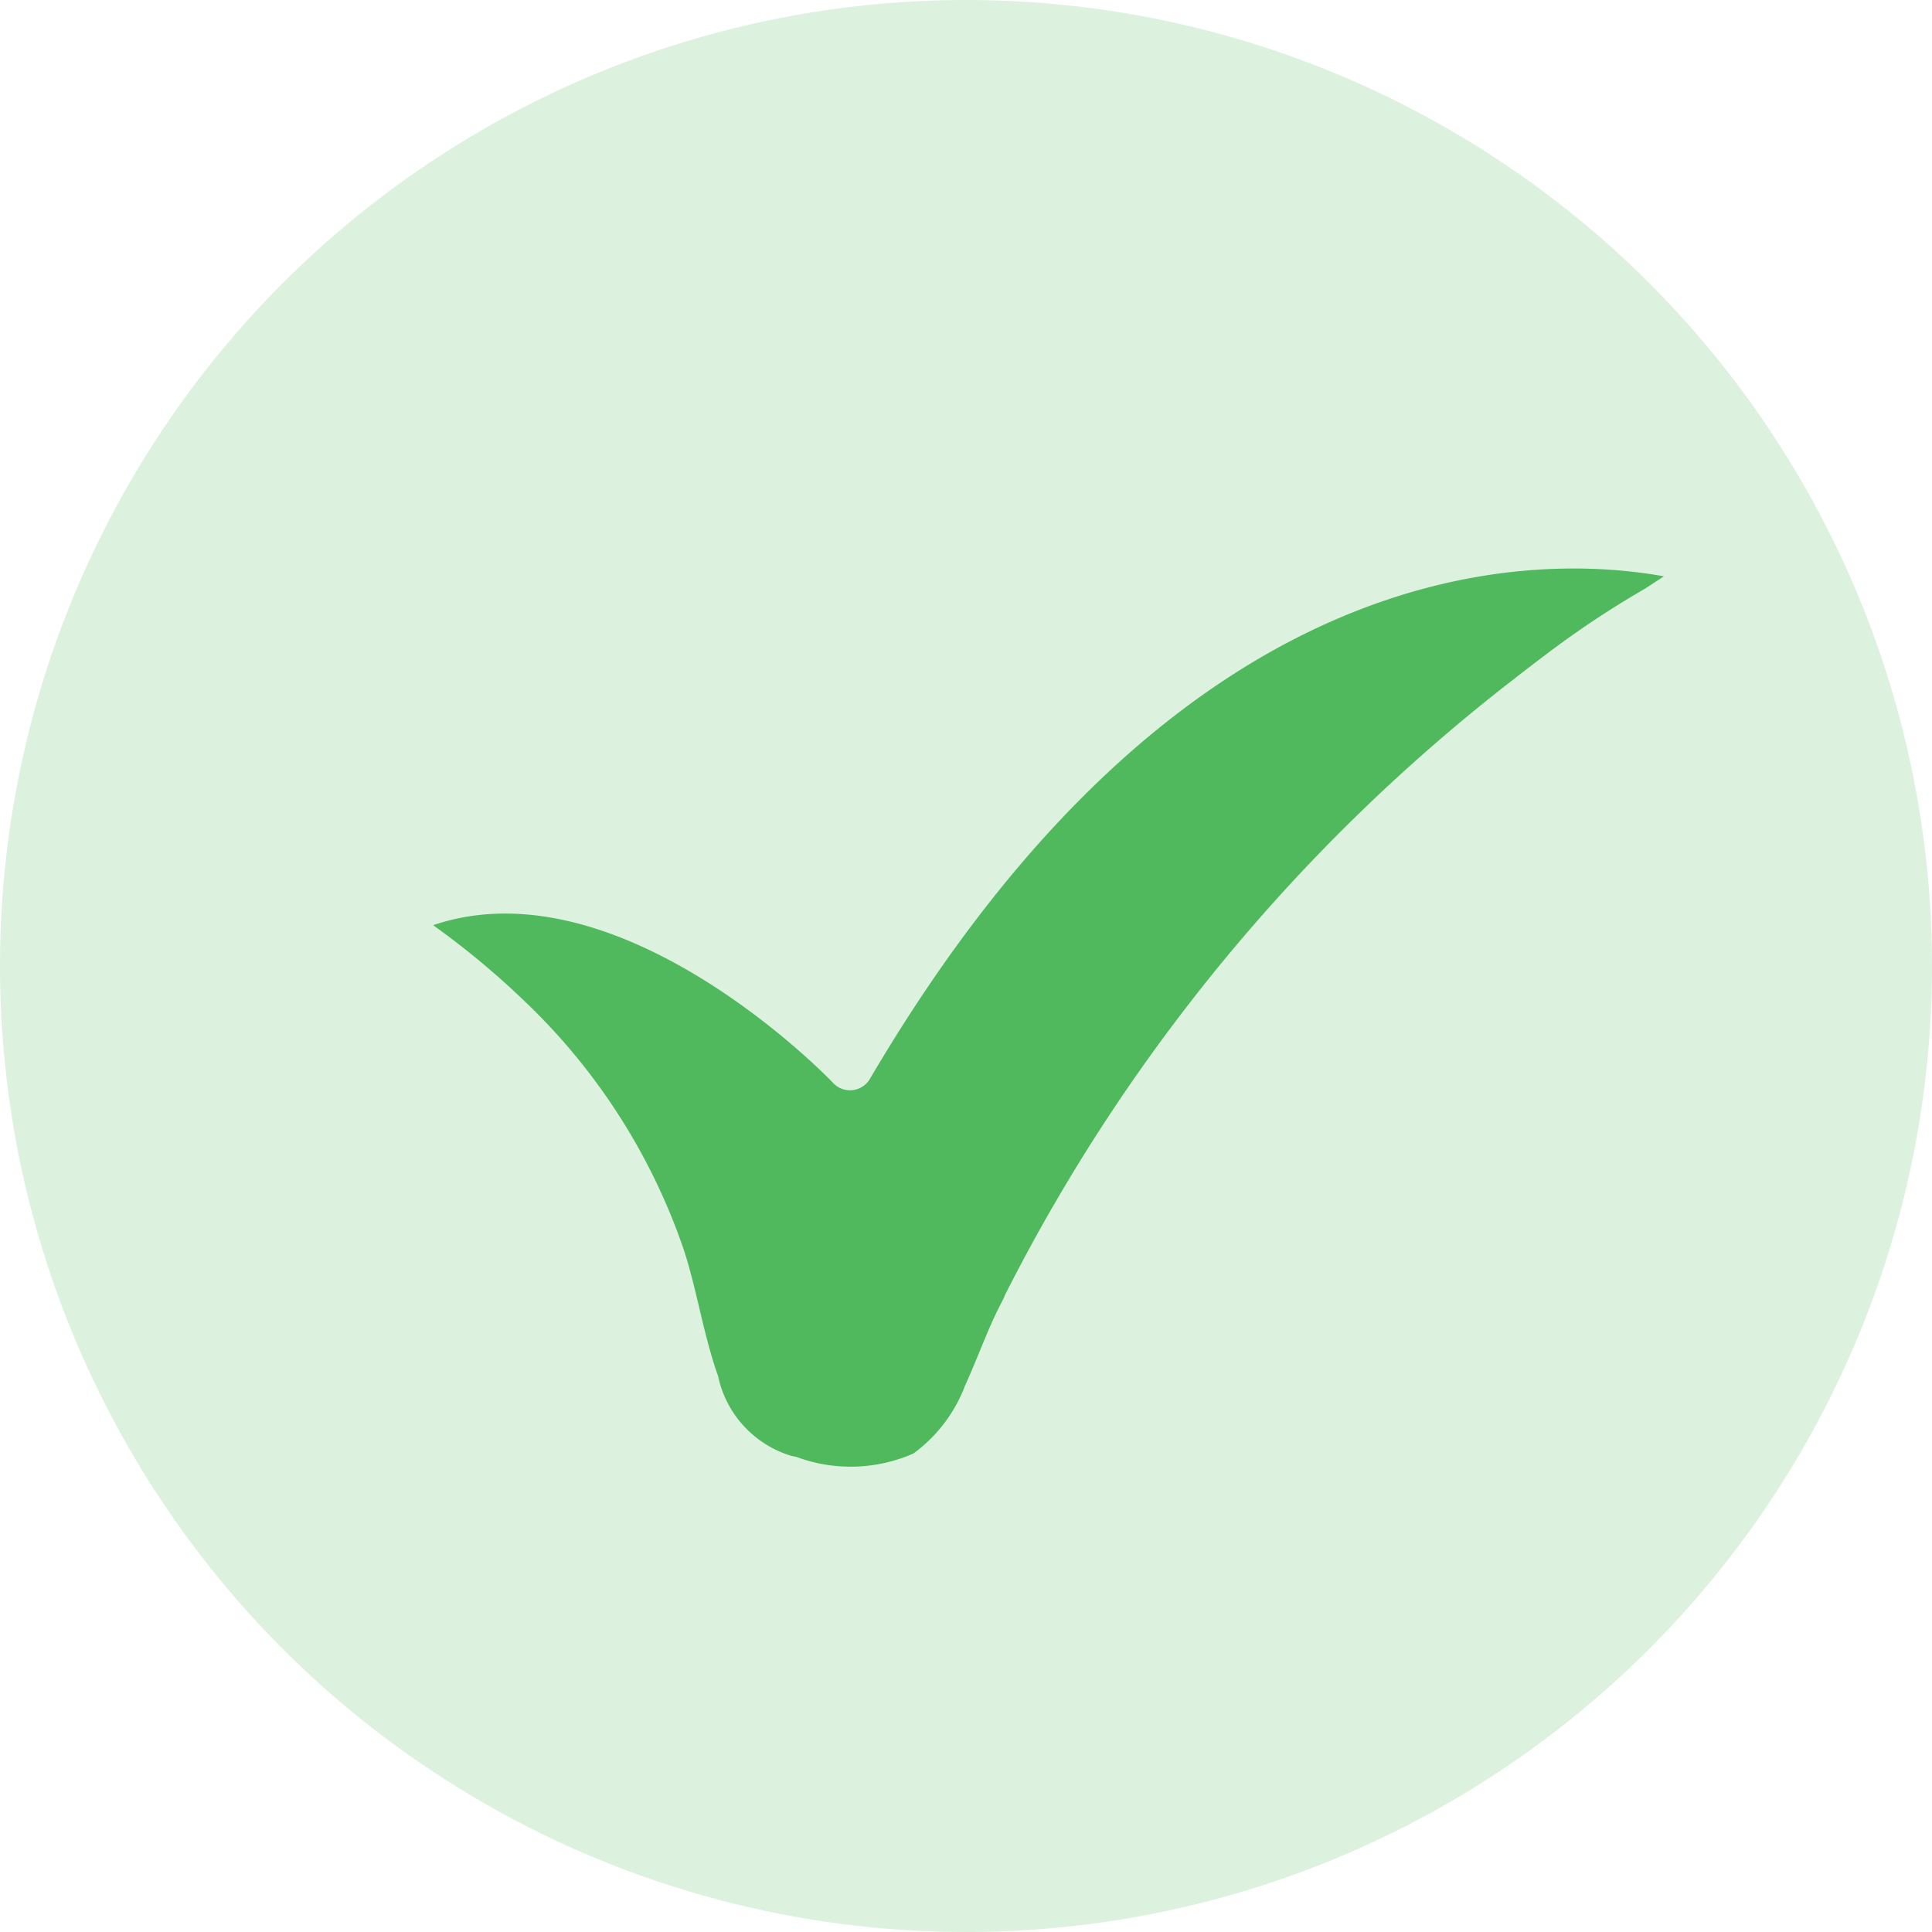
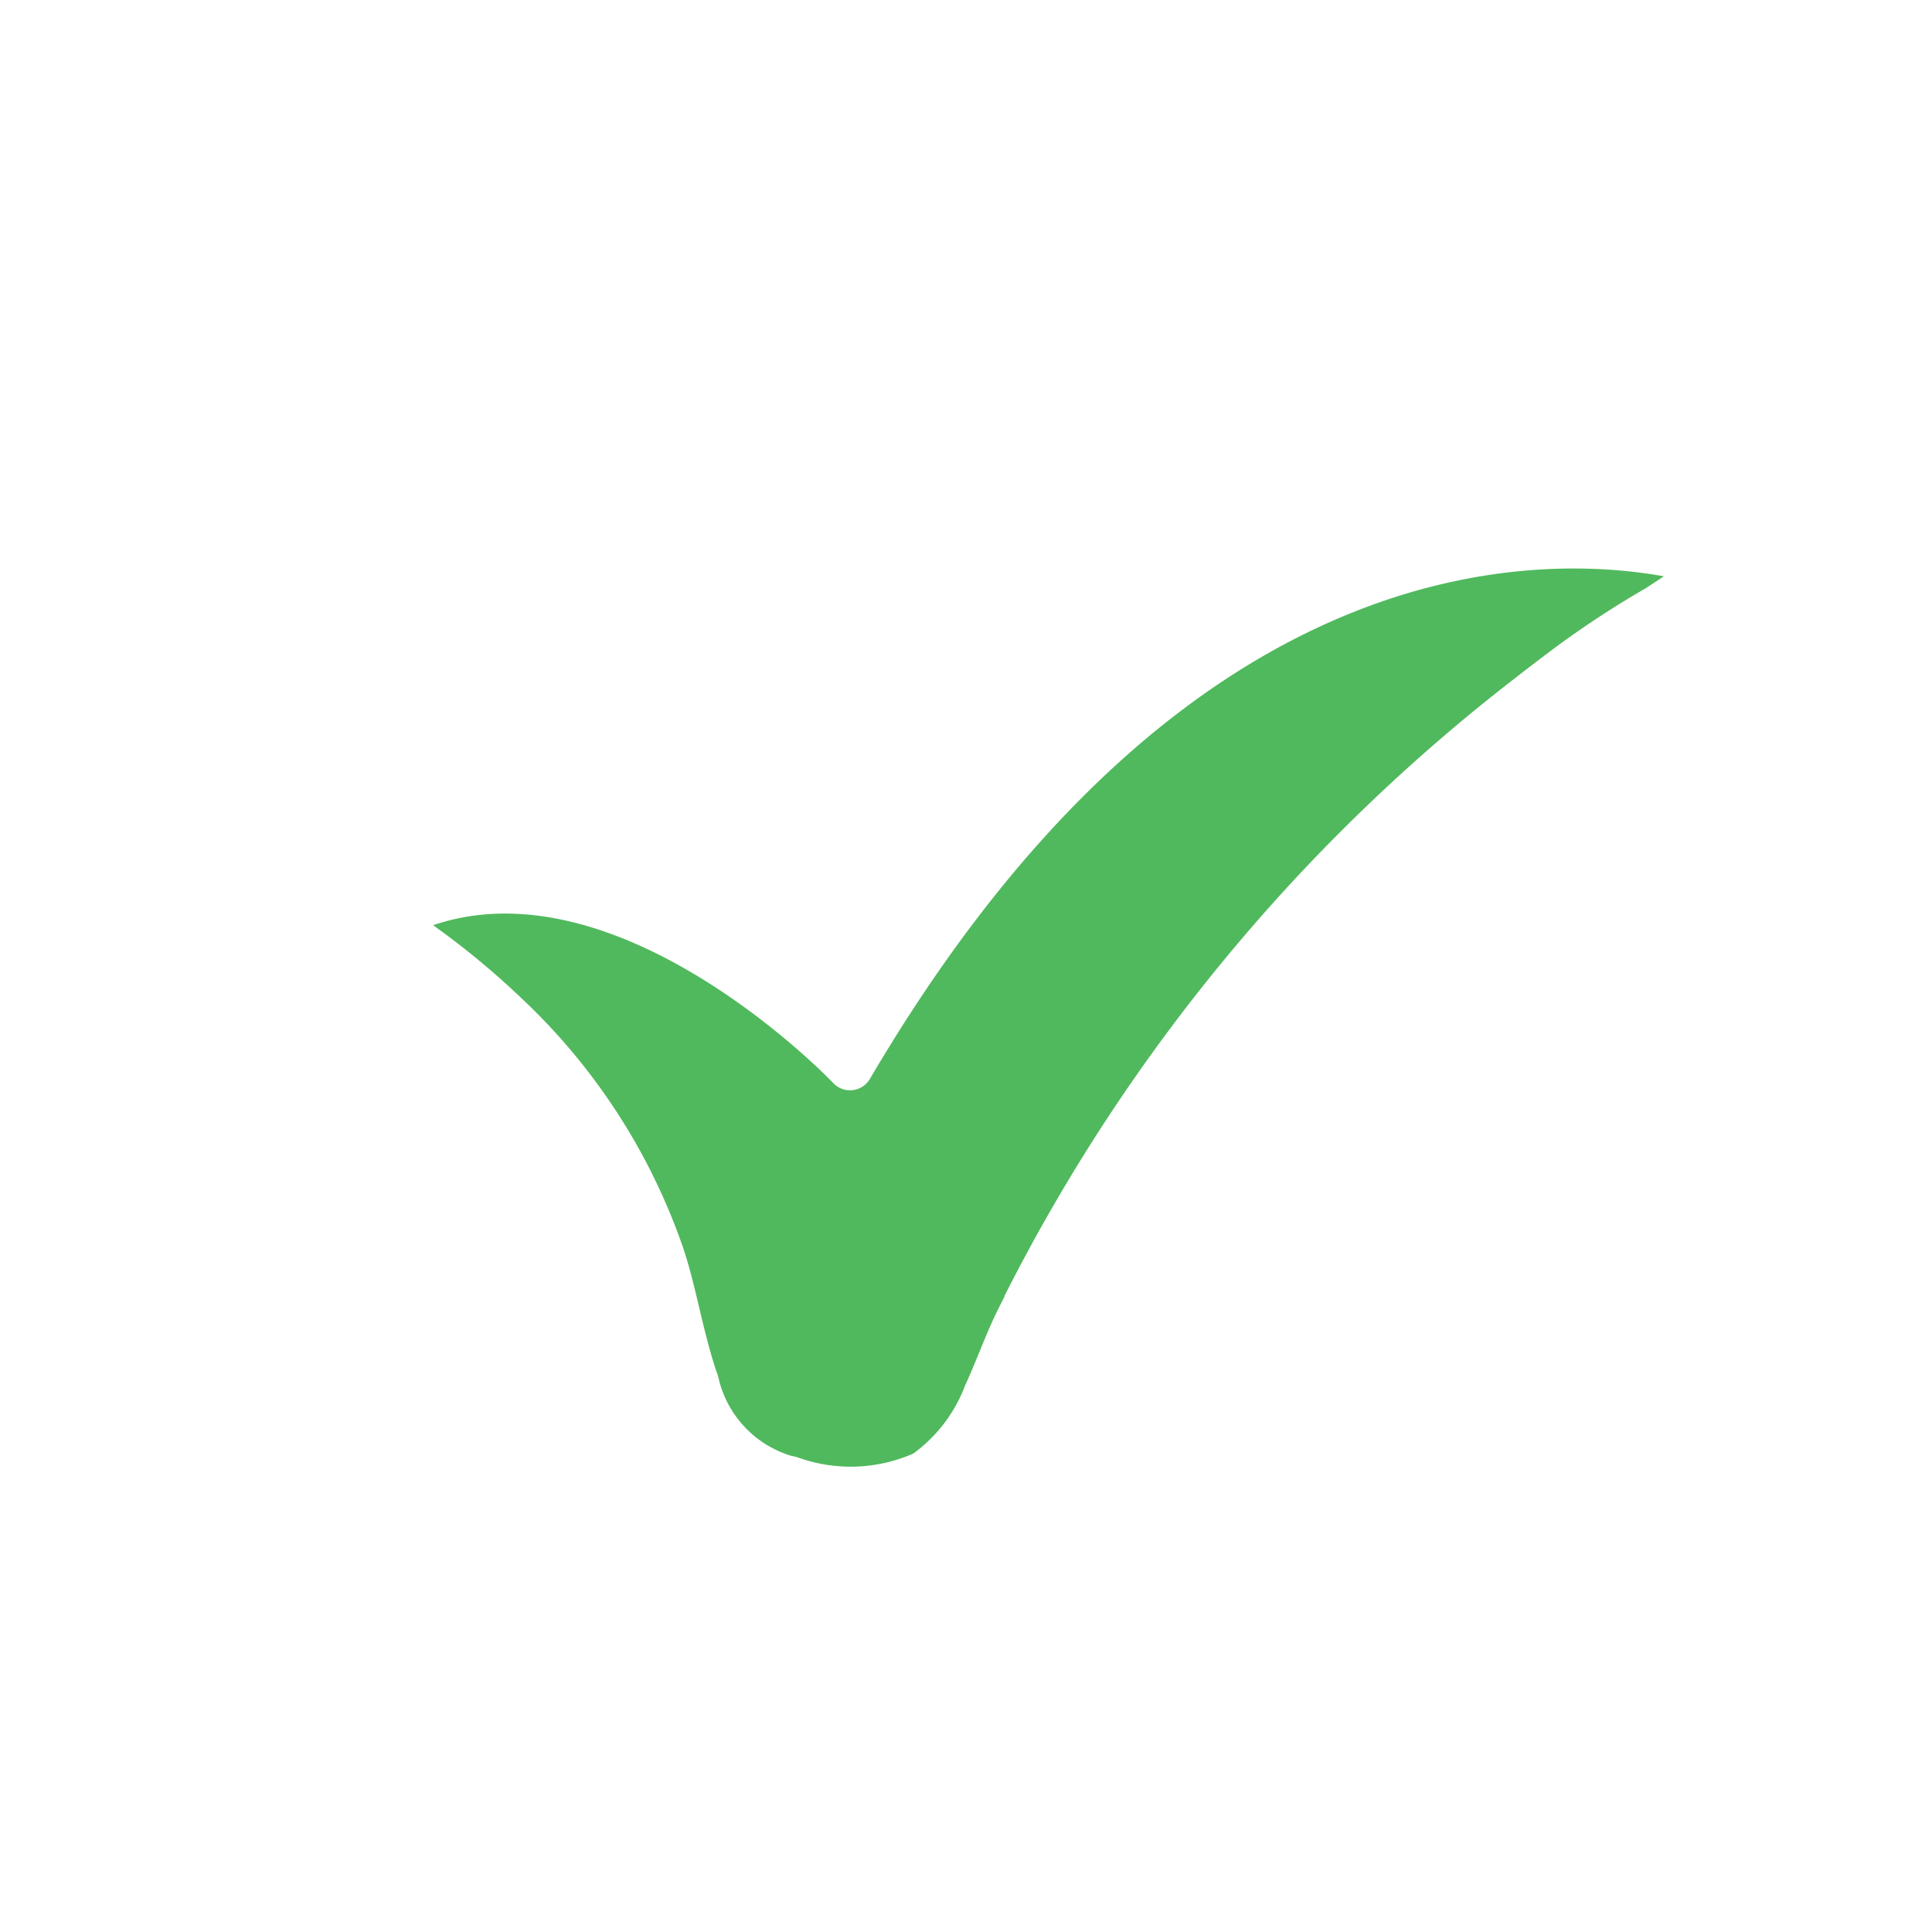
<svg xmlns="http://www.w3.org/2000/svg" id="Component_37_1" data-name="Component 37 – 1" width="20" height="20" viewBox="0 0 20 20">
  <g id="Group_73523" data-name="Group 73523">
-     <circle id="Ellipse_18452" data-name="Ellipse 18452" cx="10" cy="10" r="10" fill="#50b95d" opacity="0.2" />
-   </g>
+     </g>
  <g id="tick_3_" data-name="tick (3)" transform="matrix(0.978, 0.208, -0.208, 0.978, 5.771, 3.53)">
    <path id="Path_46082" data-name="Path 46082" d="M1.072,6.746A6.416,6.416,0,0,1,3.224,8.91c.1.168.193.362.29.567s.208.438.326.634a.254.254,0,0,1,.016.026,1.1,1.1,0,0,0,.91.649h.057A1.613,1.613,0,0,0,6,10.5a1.548,1.548,0,0,0,.375-.785V9.711c.027-.12.049-.24.072-.365.026-.143.052-.288.085-.428.016-.067.035-.135.052-.2a.044.044,0,0,1,0-.012,18.779,18.779,0,0,1,3.842-7.357q.172-.205.349-.406a9.918,9.918,0,0,1,.769-.775c.022-.02.055-.055.1-.1L11.711,0C10.288.046,6.752.8,4.753,6.8a.239.239,0,0,1-.362.121C4.363,6.9,1.765,5.135,0,6.183l.022.011A8.443,8.443,0,0,1,1.072,6.746Z" transform="translate(0 0)" fill="#50b95d" />
  </g>
</svg>